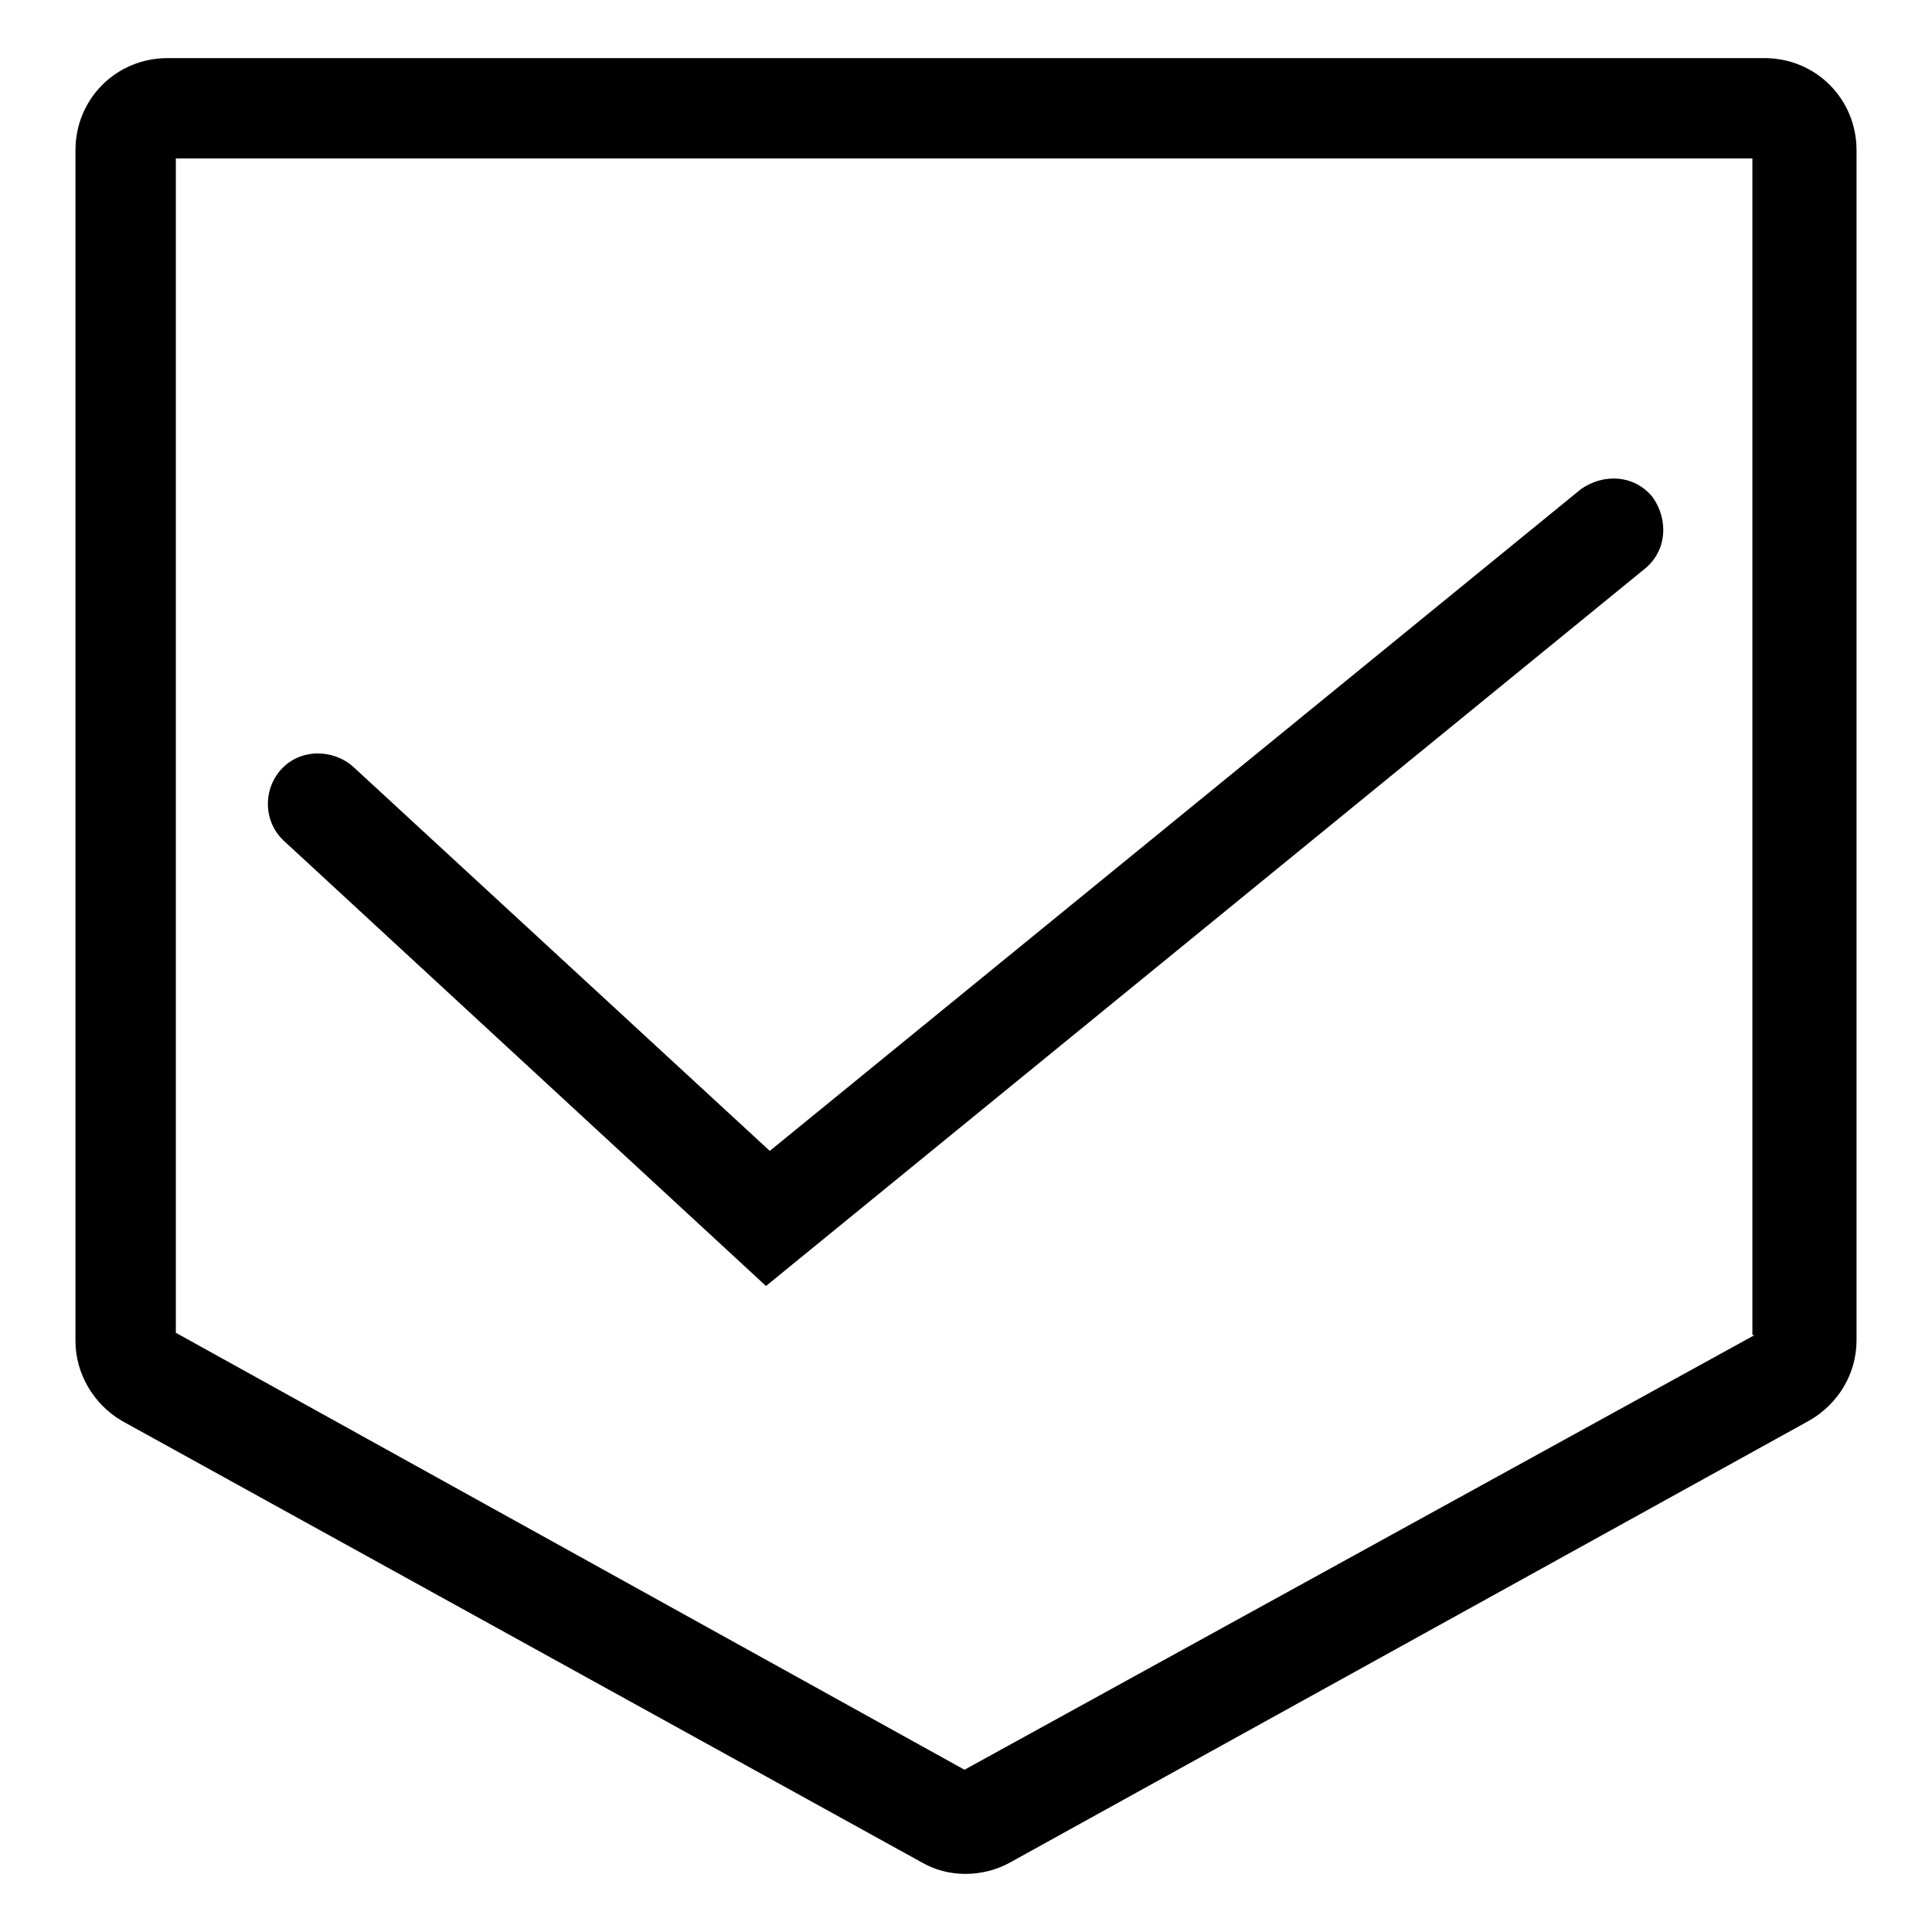
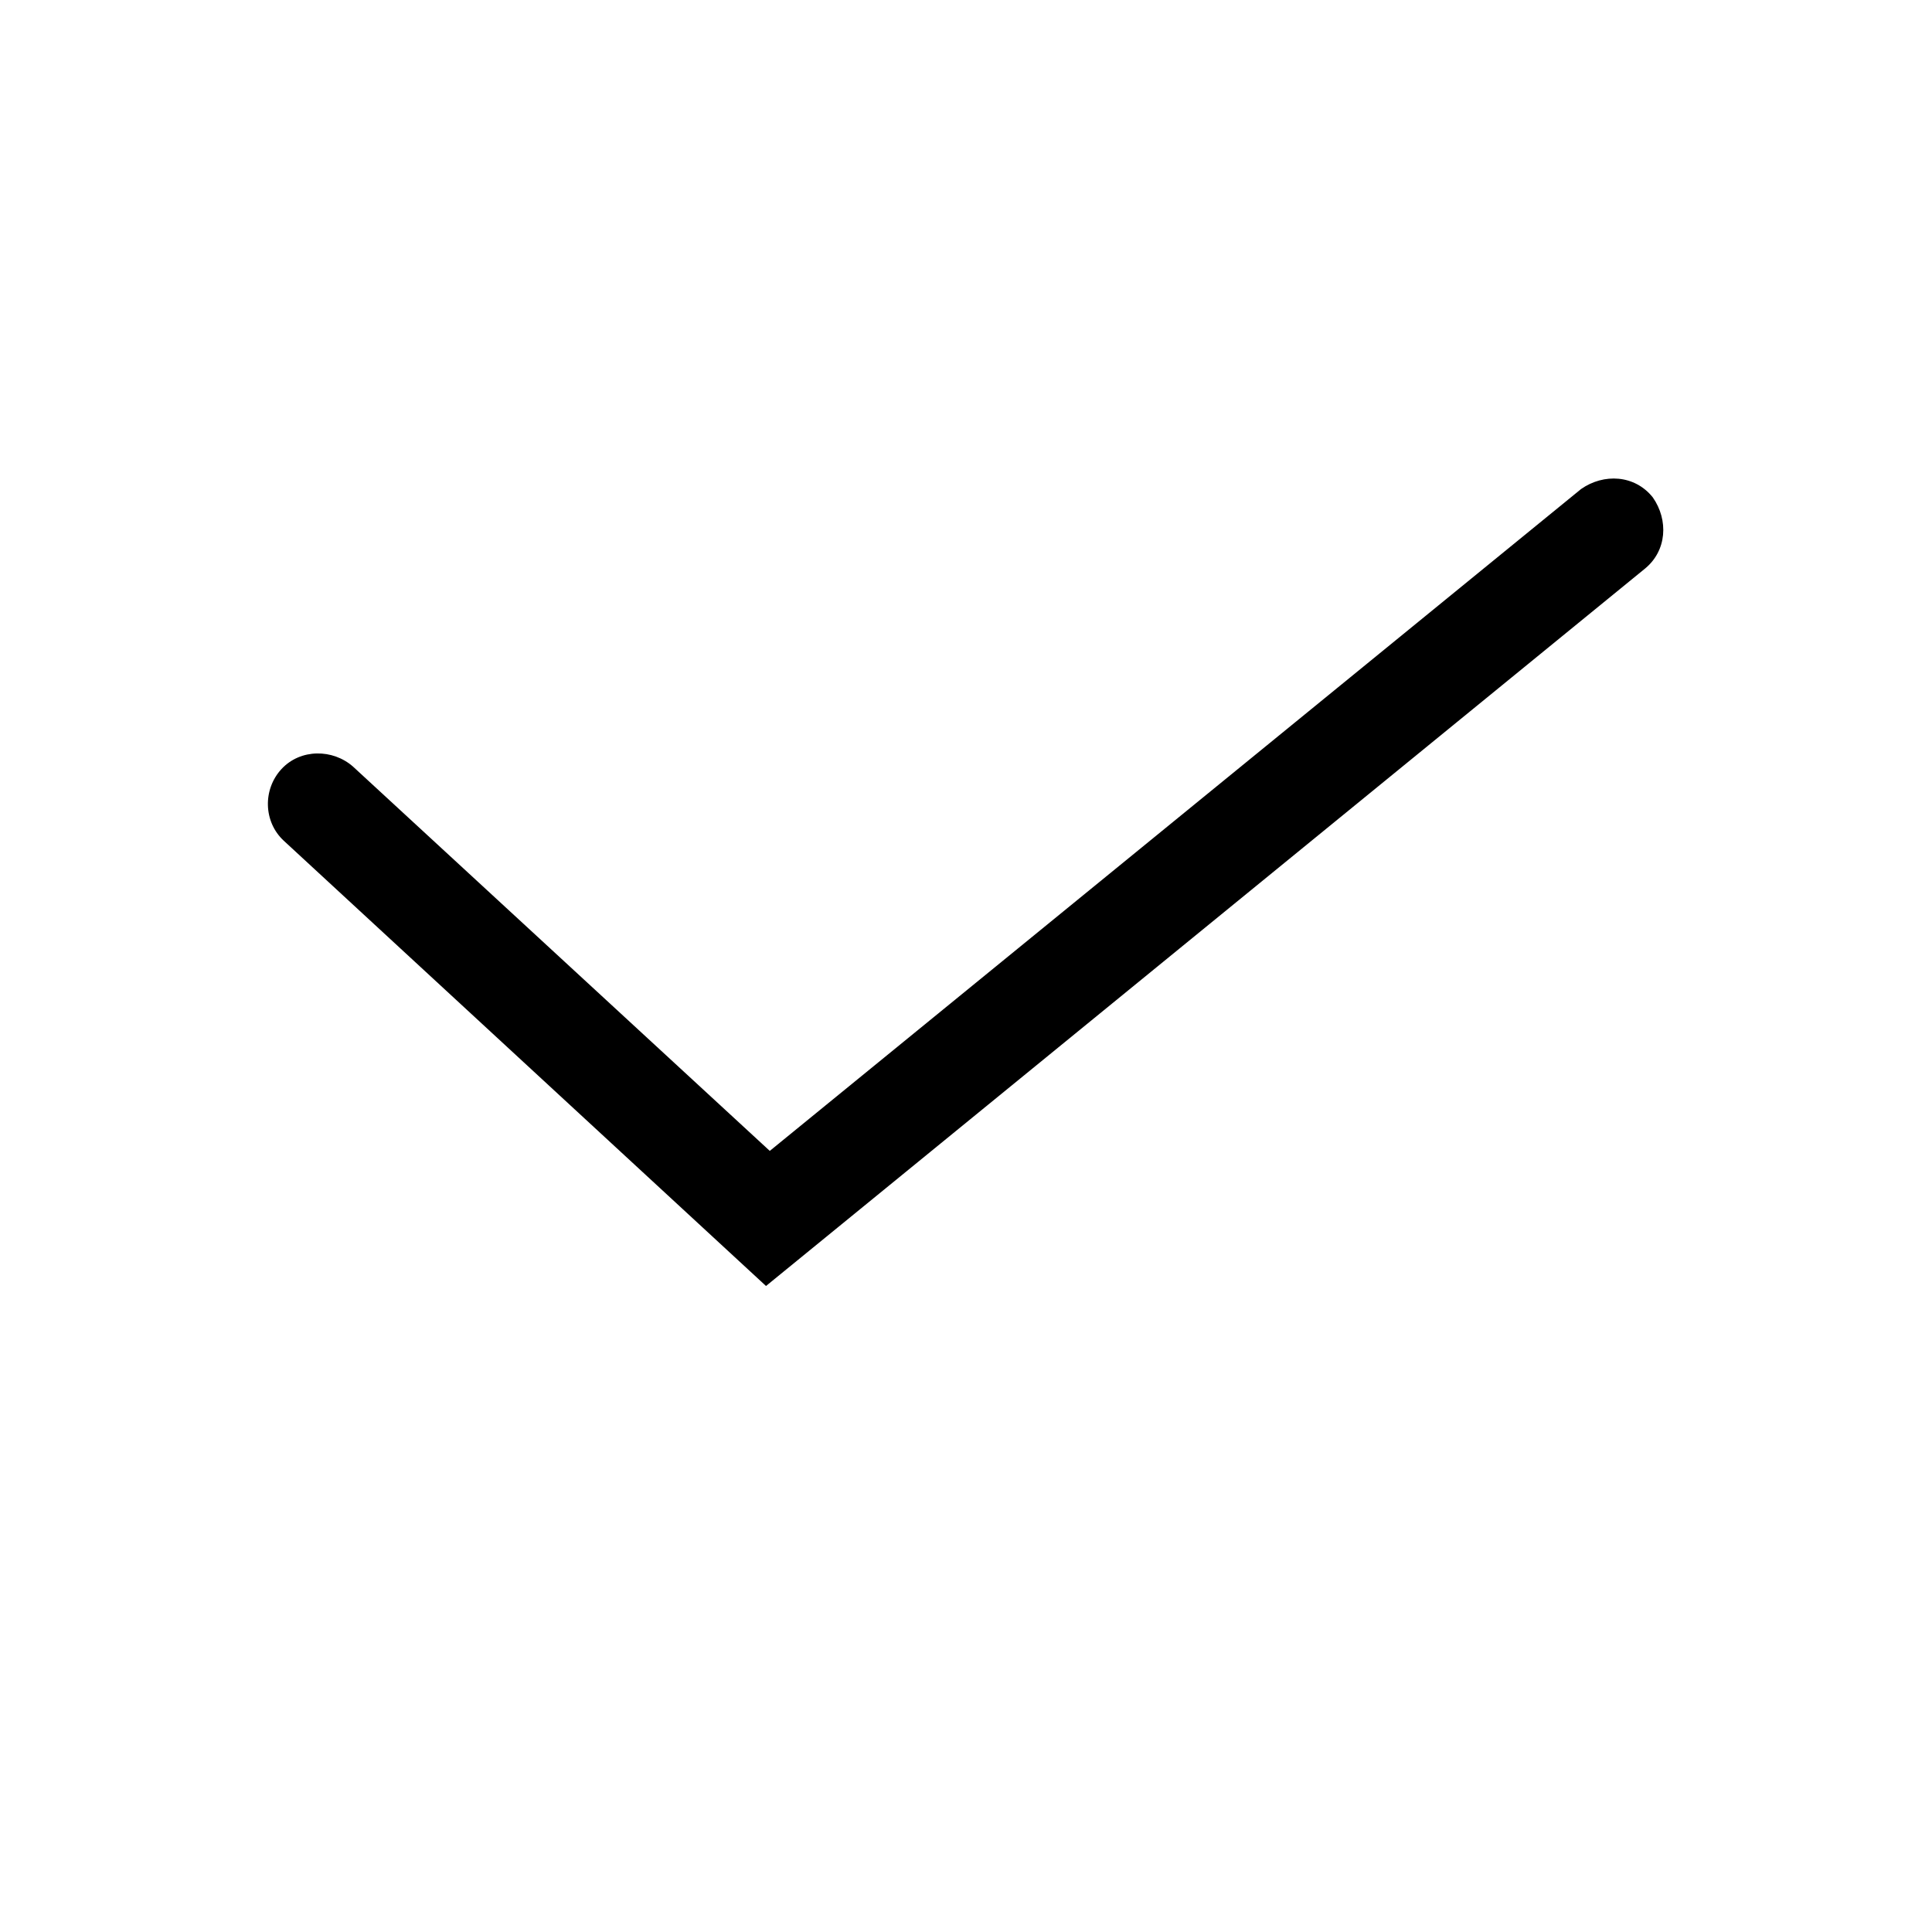
<svg xmlns="http://www.w3.org/2000/svg" version="1.1" x="0px" y="0px" viewBox="0 0 256 256" enable-background="new 0 0 256 256" xml:space="preserve">
  <g>
-     <path fill="#000000" d="M233.8,7.7H22.2C15.4,7.7,10,13.1,10,19.9v157.8c0,4.3,2.4,8.4,6.2,10.6L122,246.7c1.9,1.1,3.8,1.6,6,1.6 c1.9,0,4.1-0.5,6-1.6l105.8-58.5c3.8-2.2,6.2-6.2,6.2-10.6V19.9C246,13.1,240.6,7.7,233.8,7.7z M232.5,176.9l-104.7,57.6 L23.3,176.6V21h208.9v155.9H232.5z" />
    <path fill="#000000" d="M101.5,170.4l116.4-95c3-2.4,3.2-6.5,1.1-9.5c-2.4-3-6.5-3.2-9.5-1.1L102,152.5l-55.2-50.9 c-2.7-2.4-7-2.4-9.5,0.3s-2.4,7,0.3,9.5L101.5,170.4z" />
  </g>
</svg>